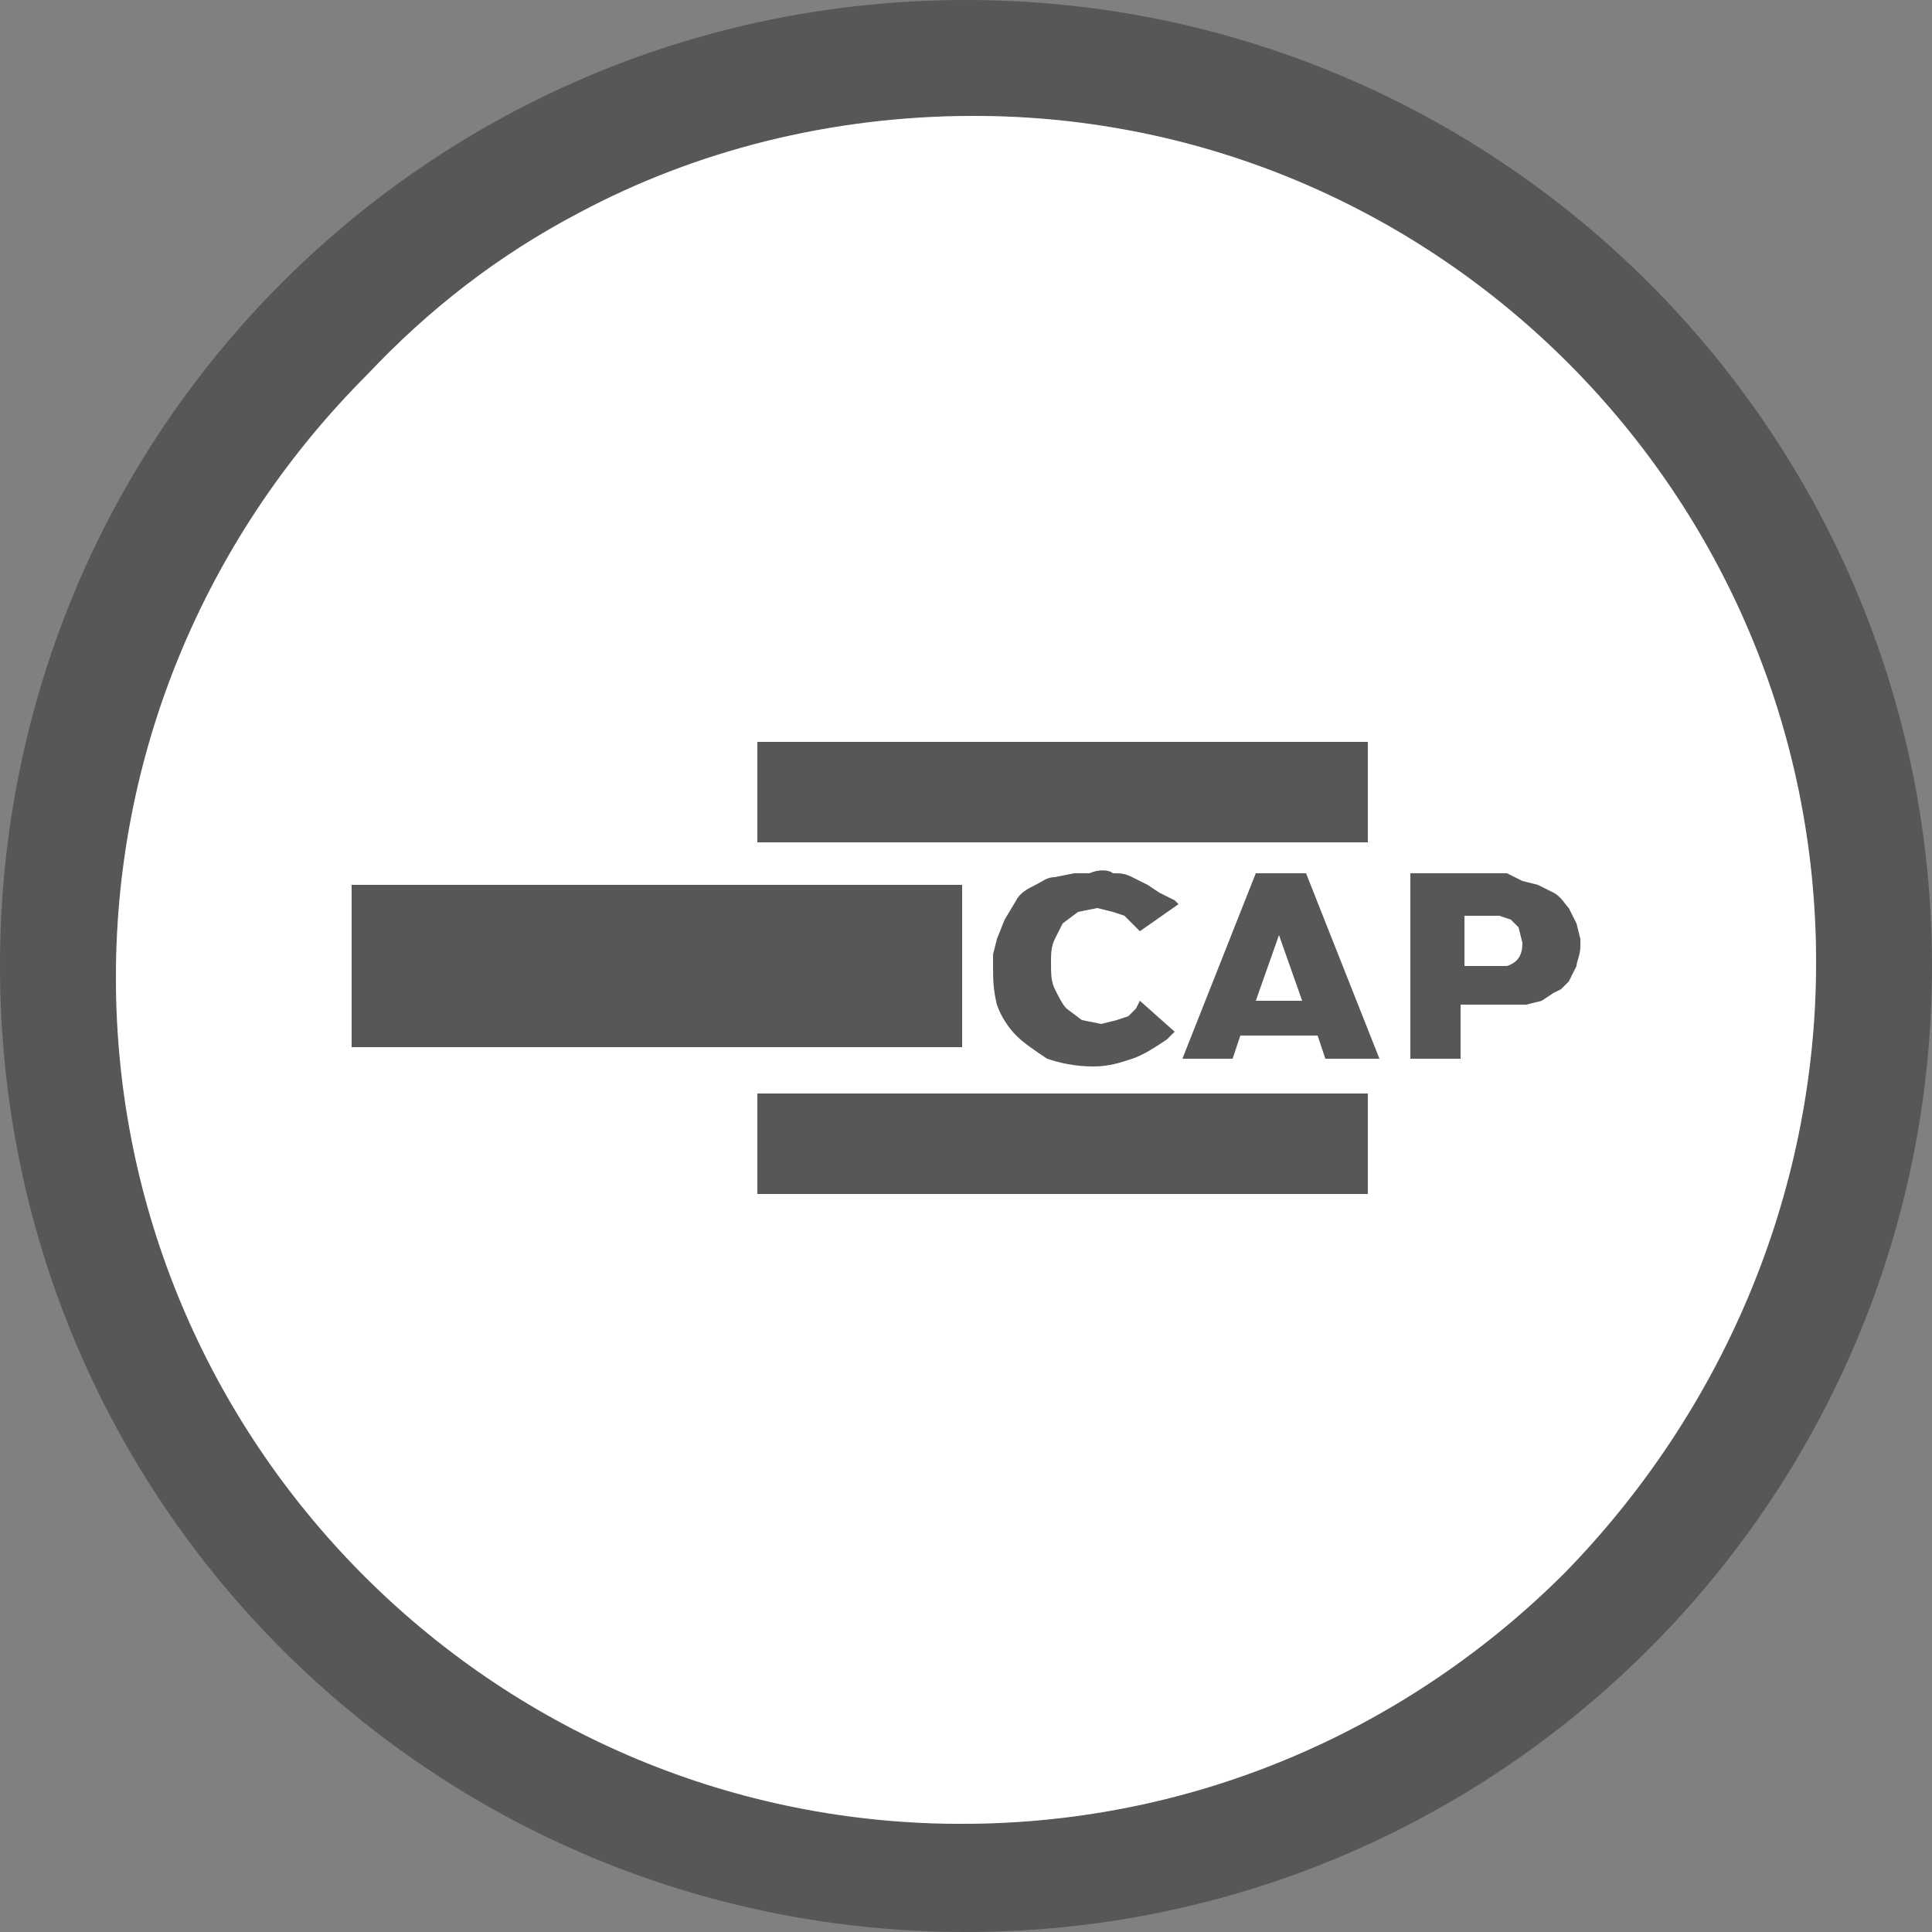
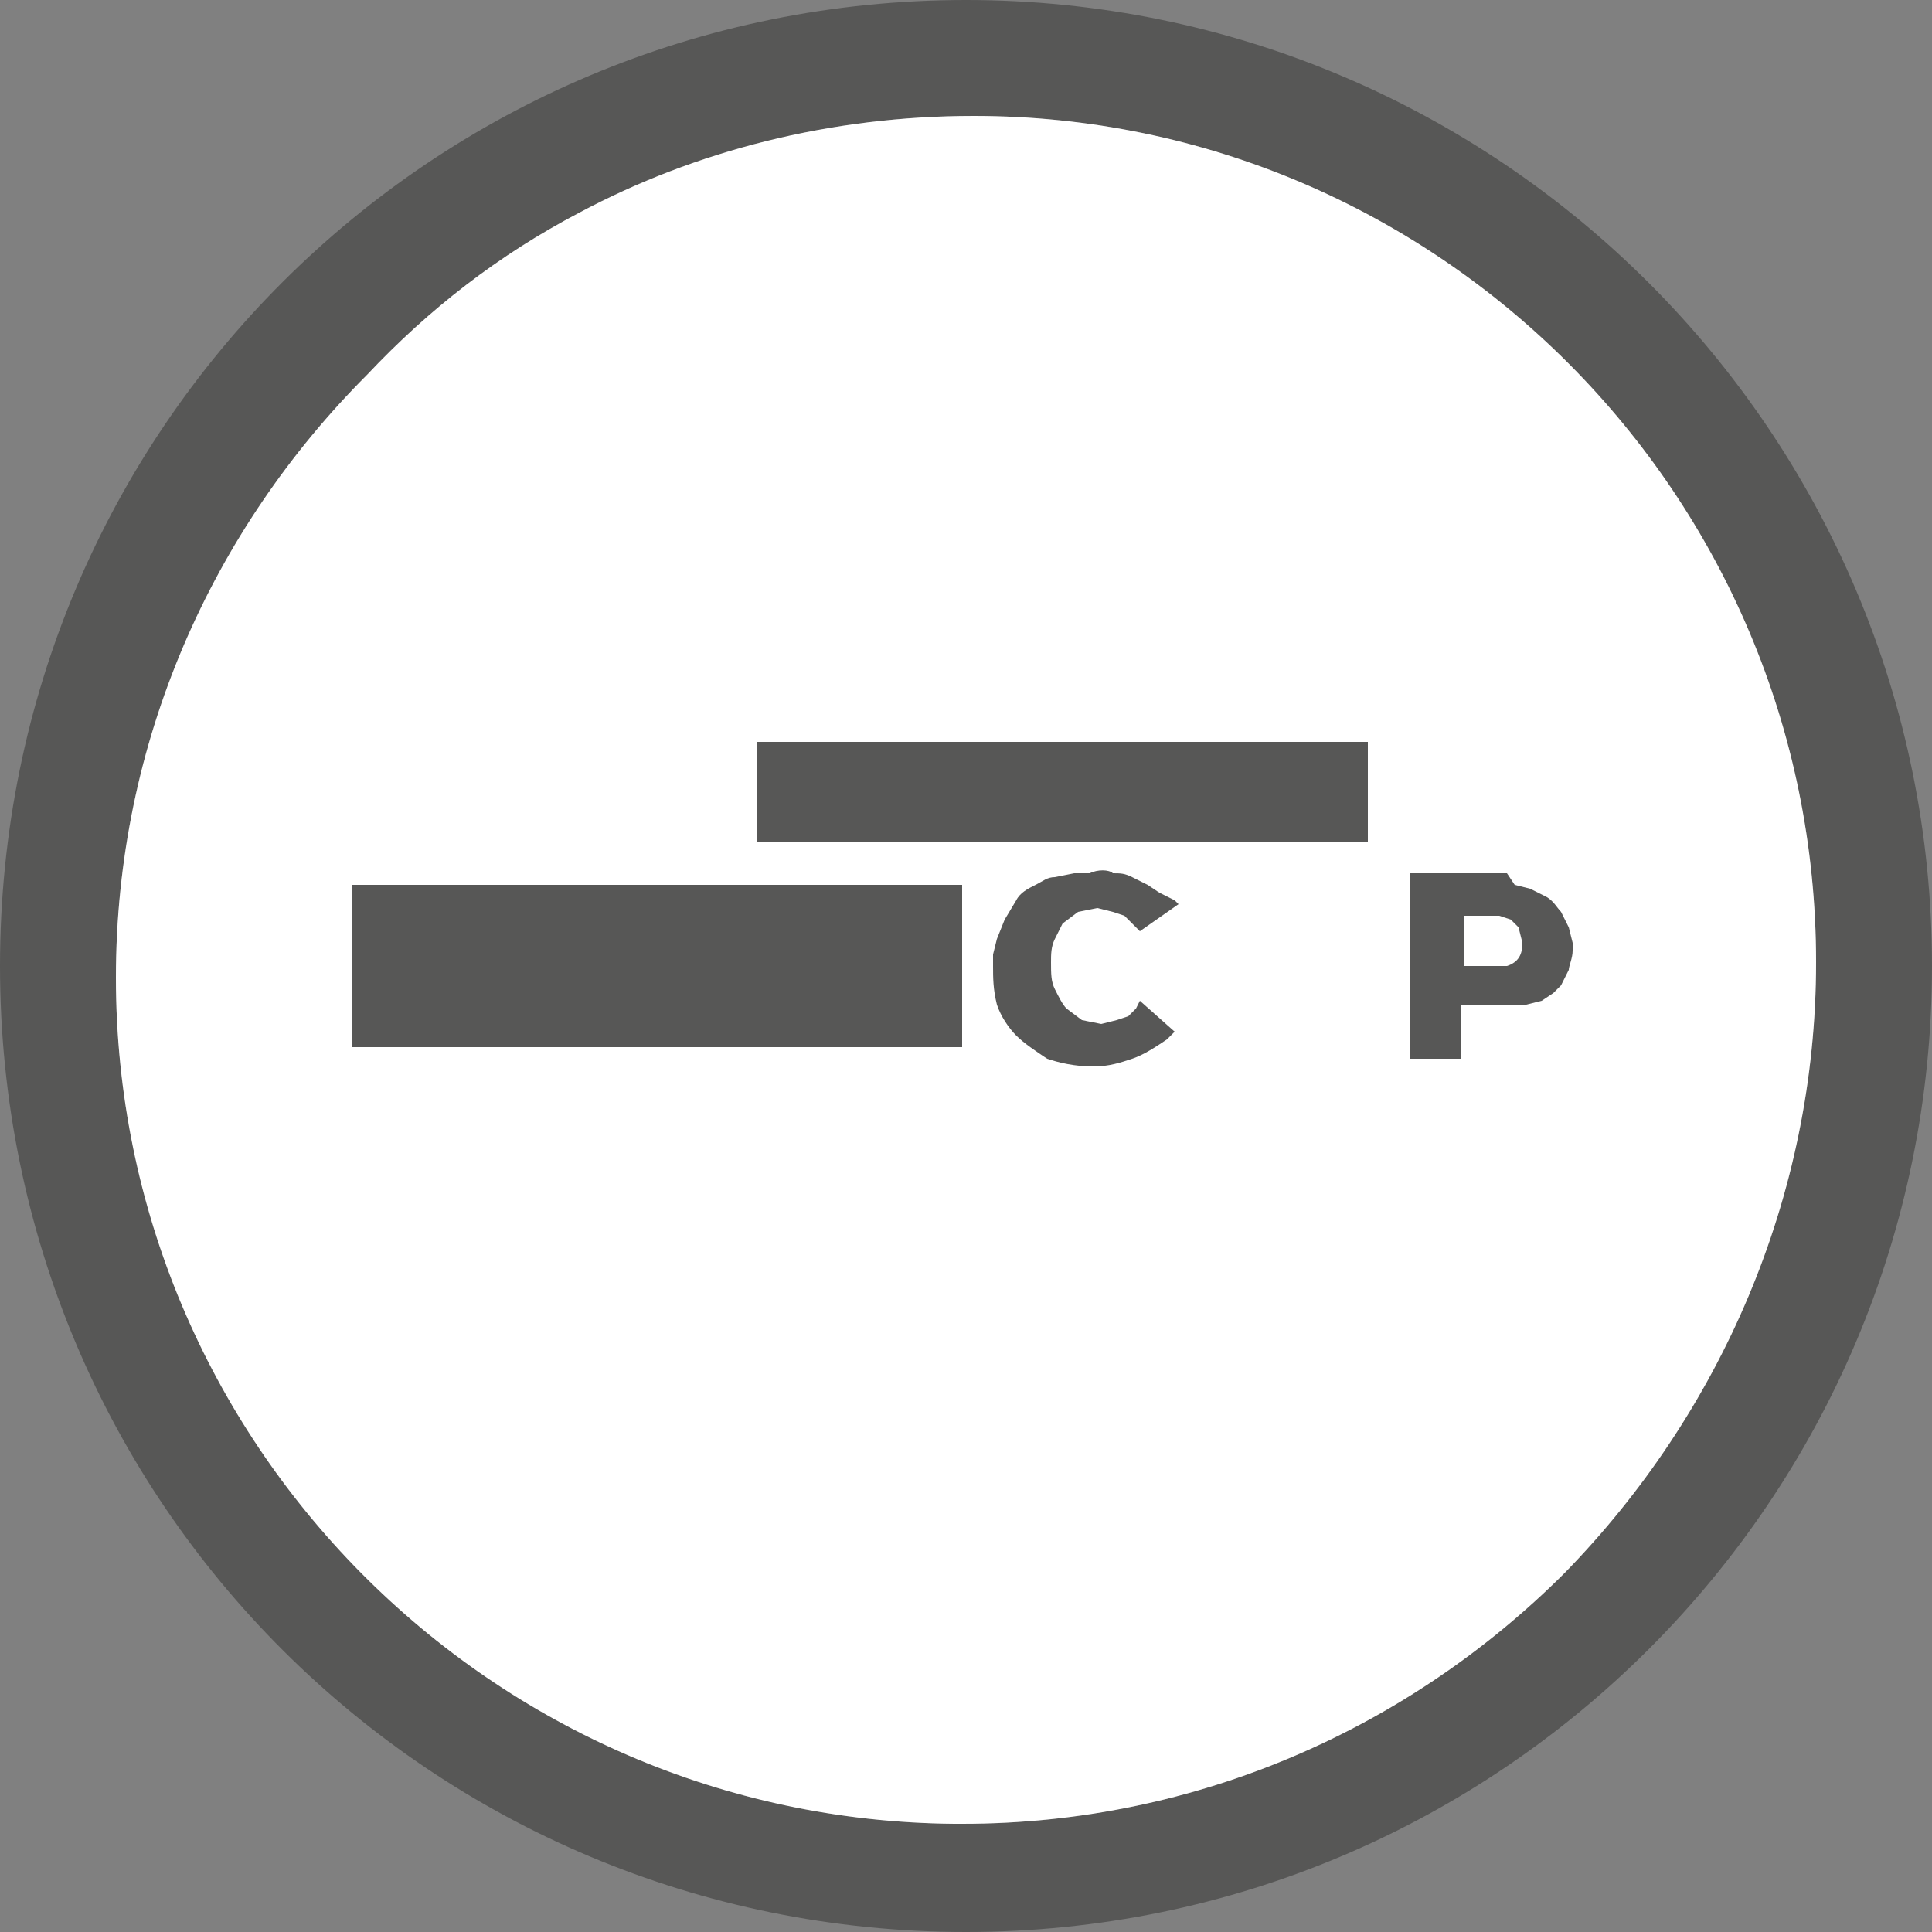
<svg xmlns="http://www.w3.org/2000/svg" version="1.1" id="Livello_1" x="0px" y="0px" viewBox="0 0 50 50" style="enable-background:new 0 0 50 50;" xml:space="preserve">
  <rect x="0" y="0" width="50" height="50" fill="#808080" stroke="none" />
  <style type="text/css"> .st0{fill:#575756;} .st1{fill:#FFFFFF;} </style>
  <path class="st0" d="M50,25c0,13.8-11.2,25-25,25S0,38.9,0,25S11.2,0,25,0S50,11.2,50,25z M47,24.9C47,12.8,37.2,3,25.2,3 C21.5,3,18,3.9,15,5.5C12.9,6.6,11.1,8,9.5,9.7c-4,4-6.5,9.5-6.5,15.6c0,12,9.7,21.8,21.7,21.9h0.2c6.1,0,11.6-2.5,15.6-6.5 C44.5,36.6,47,31,47,24.9L47,24.9z" />
  <path class="st1" d="M47,24.9C47,12.8,37.2,3,25.2,3C21.5,3,18,3.9,15,5.5C12.9,6.6,11.1,8,9.5,9.7c-4,4-6.5,9.5-6.5,15.6 c0,12,9.7,21.8,21.7,21.9h0.2c6.1,0,11.6-2.5,15.6-6.5C44.5,36.6,47,31,47,24.9L47,24.9z" />
  <g>
    <polyline class="st0" points="35.4,19.2 19.6,19.2 19.6,21.8 35.4,21.8 35.4,19.2 " />
-     <polyline class="st0" points="35.4,28.3 19.6,28.3 19.6,30.9 35.4,30.9 35.4,28.3 " />
    <g>
      <g>
        <path class="st0" d="M28.2,22.6l-0.4,0l-0.5,0.1c-0.2,0-0.3,0.1-0.5,0.2c-0.2,0.1-0.4,0.2-0.5,0.4L26,23.8l-0.2,0.5l-0.1,0.4V25 c0,0.3,0,0.6,0.1,1c0.1,0.3,0.3,0.6,0.5,0.8s0.5,0.4,0.8,0.6c0.3,0.1,0.7,0.2,1.2,0.2c0.4,0,0.7-0.1,1-0.2s0.6-0.3,0.9-0.5 l0.1-0.1l0.1-0.1l-0.9-0.8l-0.1,0.2l-0.2,0.2l-0.3,0.1l-0.4,0.1l-0.5-0.1l-0.4-0.3c-0.1-0.1-0.2-0.3-0.3-0.5 c-0.1-0.2-0.1-0.4-0.1-0.7c0-0.2,0-0.4,0.1-0.6l0.2-0.4l0.4-0.3l0.5-0.1l0.4,0.1l0.3,0.1l0.2,0.2l0.2,0.2l1-0.7l-0.1-0.1L30,23.1 l-0.3-0.2l-0.4-0.2c-0.2-0.1-0.3-0.1-0.5-0.1C28.7,22.5,28.4,22.5,28.2,22.6" />
-         <path class="st0" d="M32.5,25.9l0.6-1.7l0.6,1.7H32.5 M33.8,22.6h-1.3l-1.9,4.8h1.3l0.2-0.6h2l0.2,0.6h1.4L33.8,22.6" />
-         <path class="st0" d="M37.9,25v-1.3h0.9l0.3,0.1l0.2,0.2l0.1,0.4c0,0.3-0.1,0.5-0.4,0.6L38.9,25h-0.4L37.9,25 M39,22.6h-2.5v4.8 h1.3V26h0.8c0.2,0,0.4,0,0.5,0l0.4,0l0.4-0.1l0.3-0.2l0.2-0.1l0.2-0.2l0.2-0.4c0-0.1,0.1-0.3,0.1-0.5v-0.2l-0.1-0.4l-0.2-0.4 c-0.1-0.1-0.2-0.3-0.4-0.4l-0.4-0.2l-0.4-0.1L39,22.6" />
+         <path class="st0" d="M37.9,25v-1.3h0.9l0.3,0.1l0.2,0.2l0.1,0.4c0,0.3-0.1,0.5-0.4,0.6L38.9,25h-0.4L37.9,25 M39,22.6h-2.5v4.8 h1.3V26h0.8c0.2,0,0.4,0,0.5,0l0.4,0l0.4-0.1l0.3-0.2l0.2-0.2l0.2-0.4c0-0.1,0.1-0.3,0.1-0.5v-0.2l-0.1-0.4l-0.2-0.4 c-0.1-0.1-0.2-0.3-0.4-0.4l-0.4-0.2l-0.4-0.1L39,22.6" />
      </g>
      <rect x="9.1" y="22.9" class="st0" width="15.8" height="4.2" />
    </g>
  </g>
</svg>